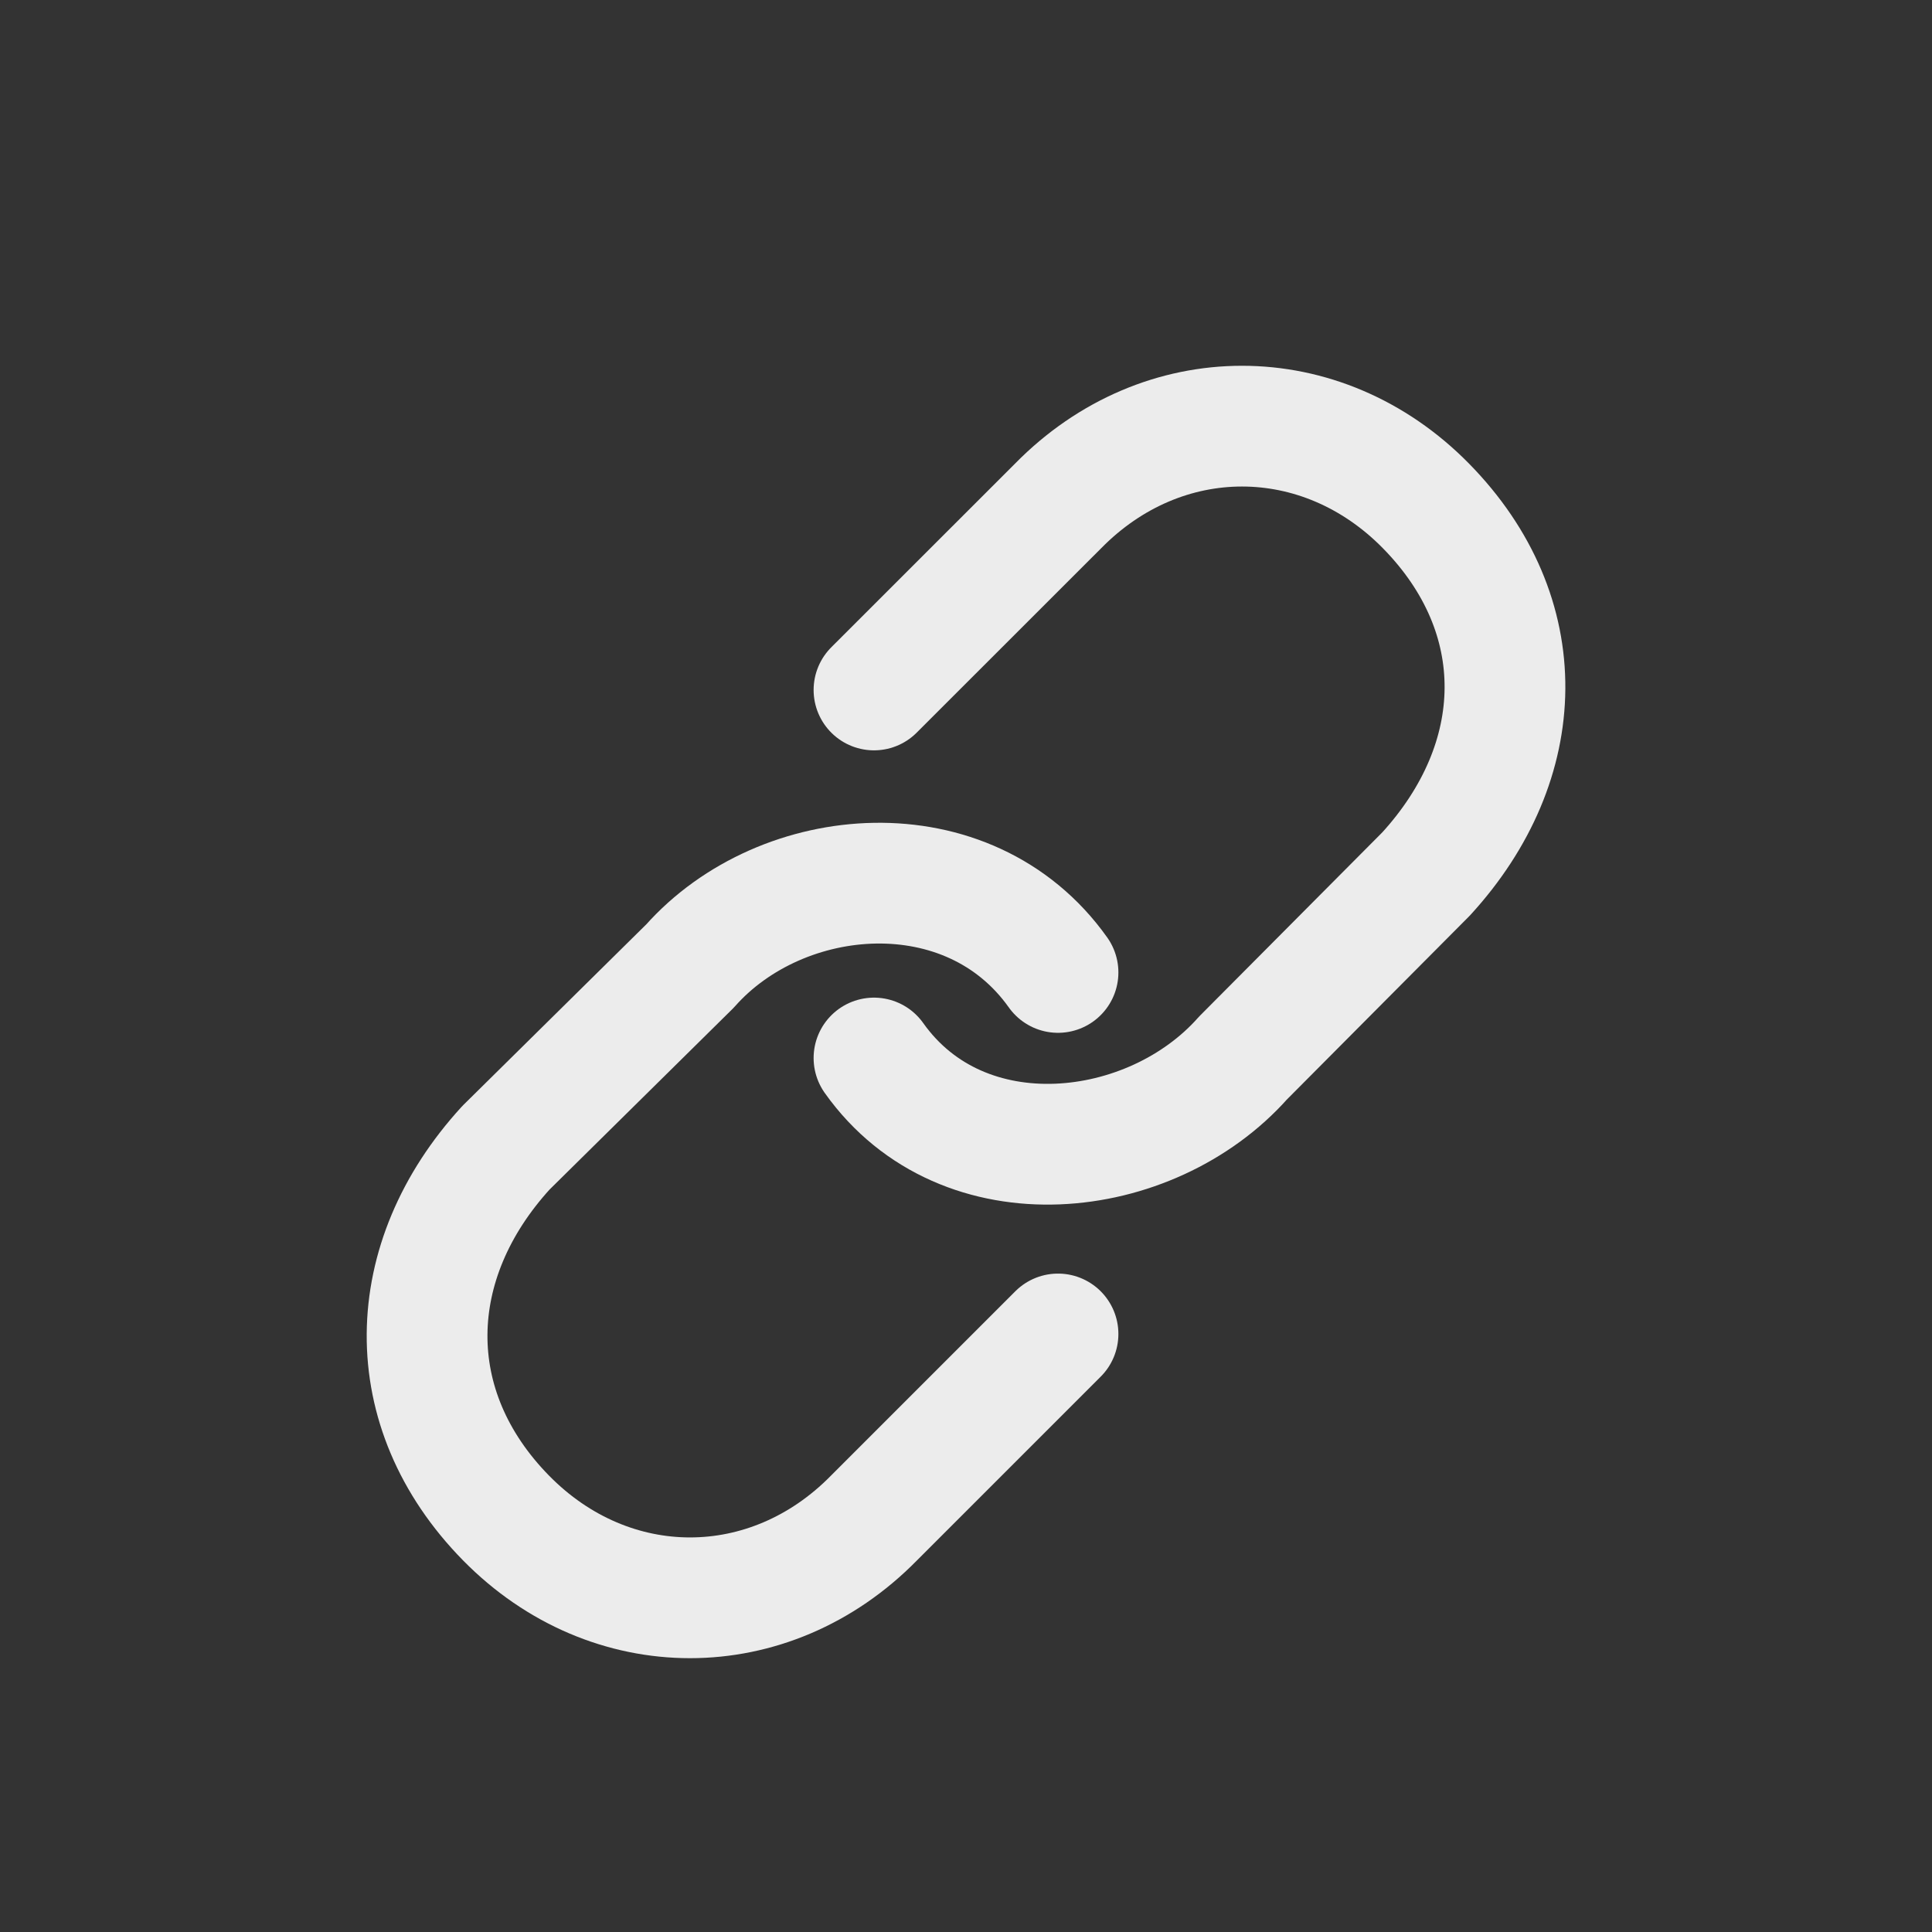
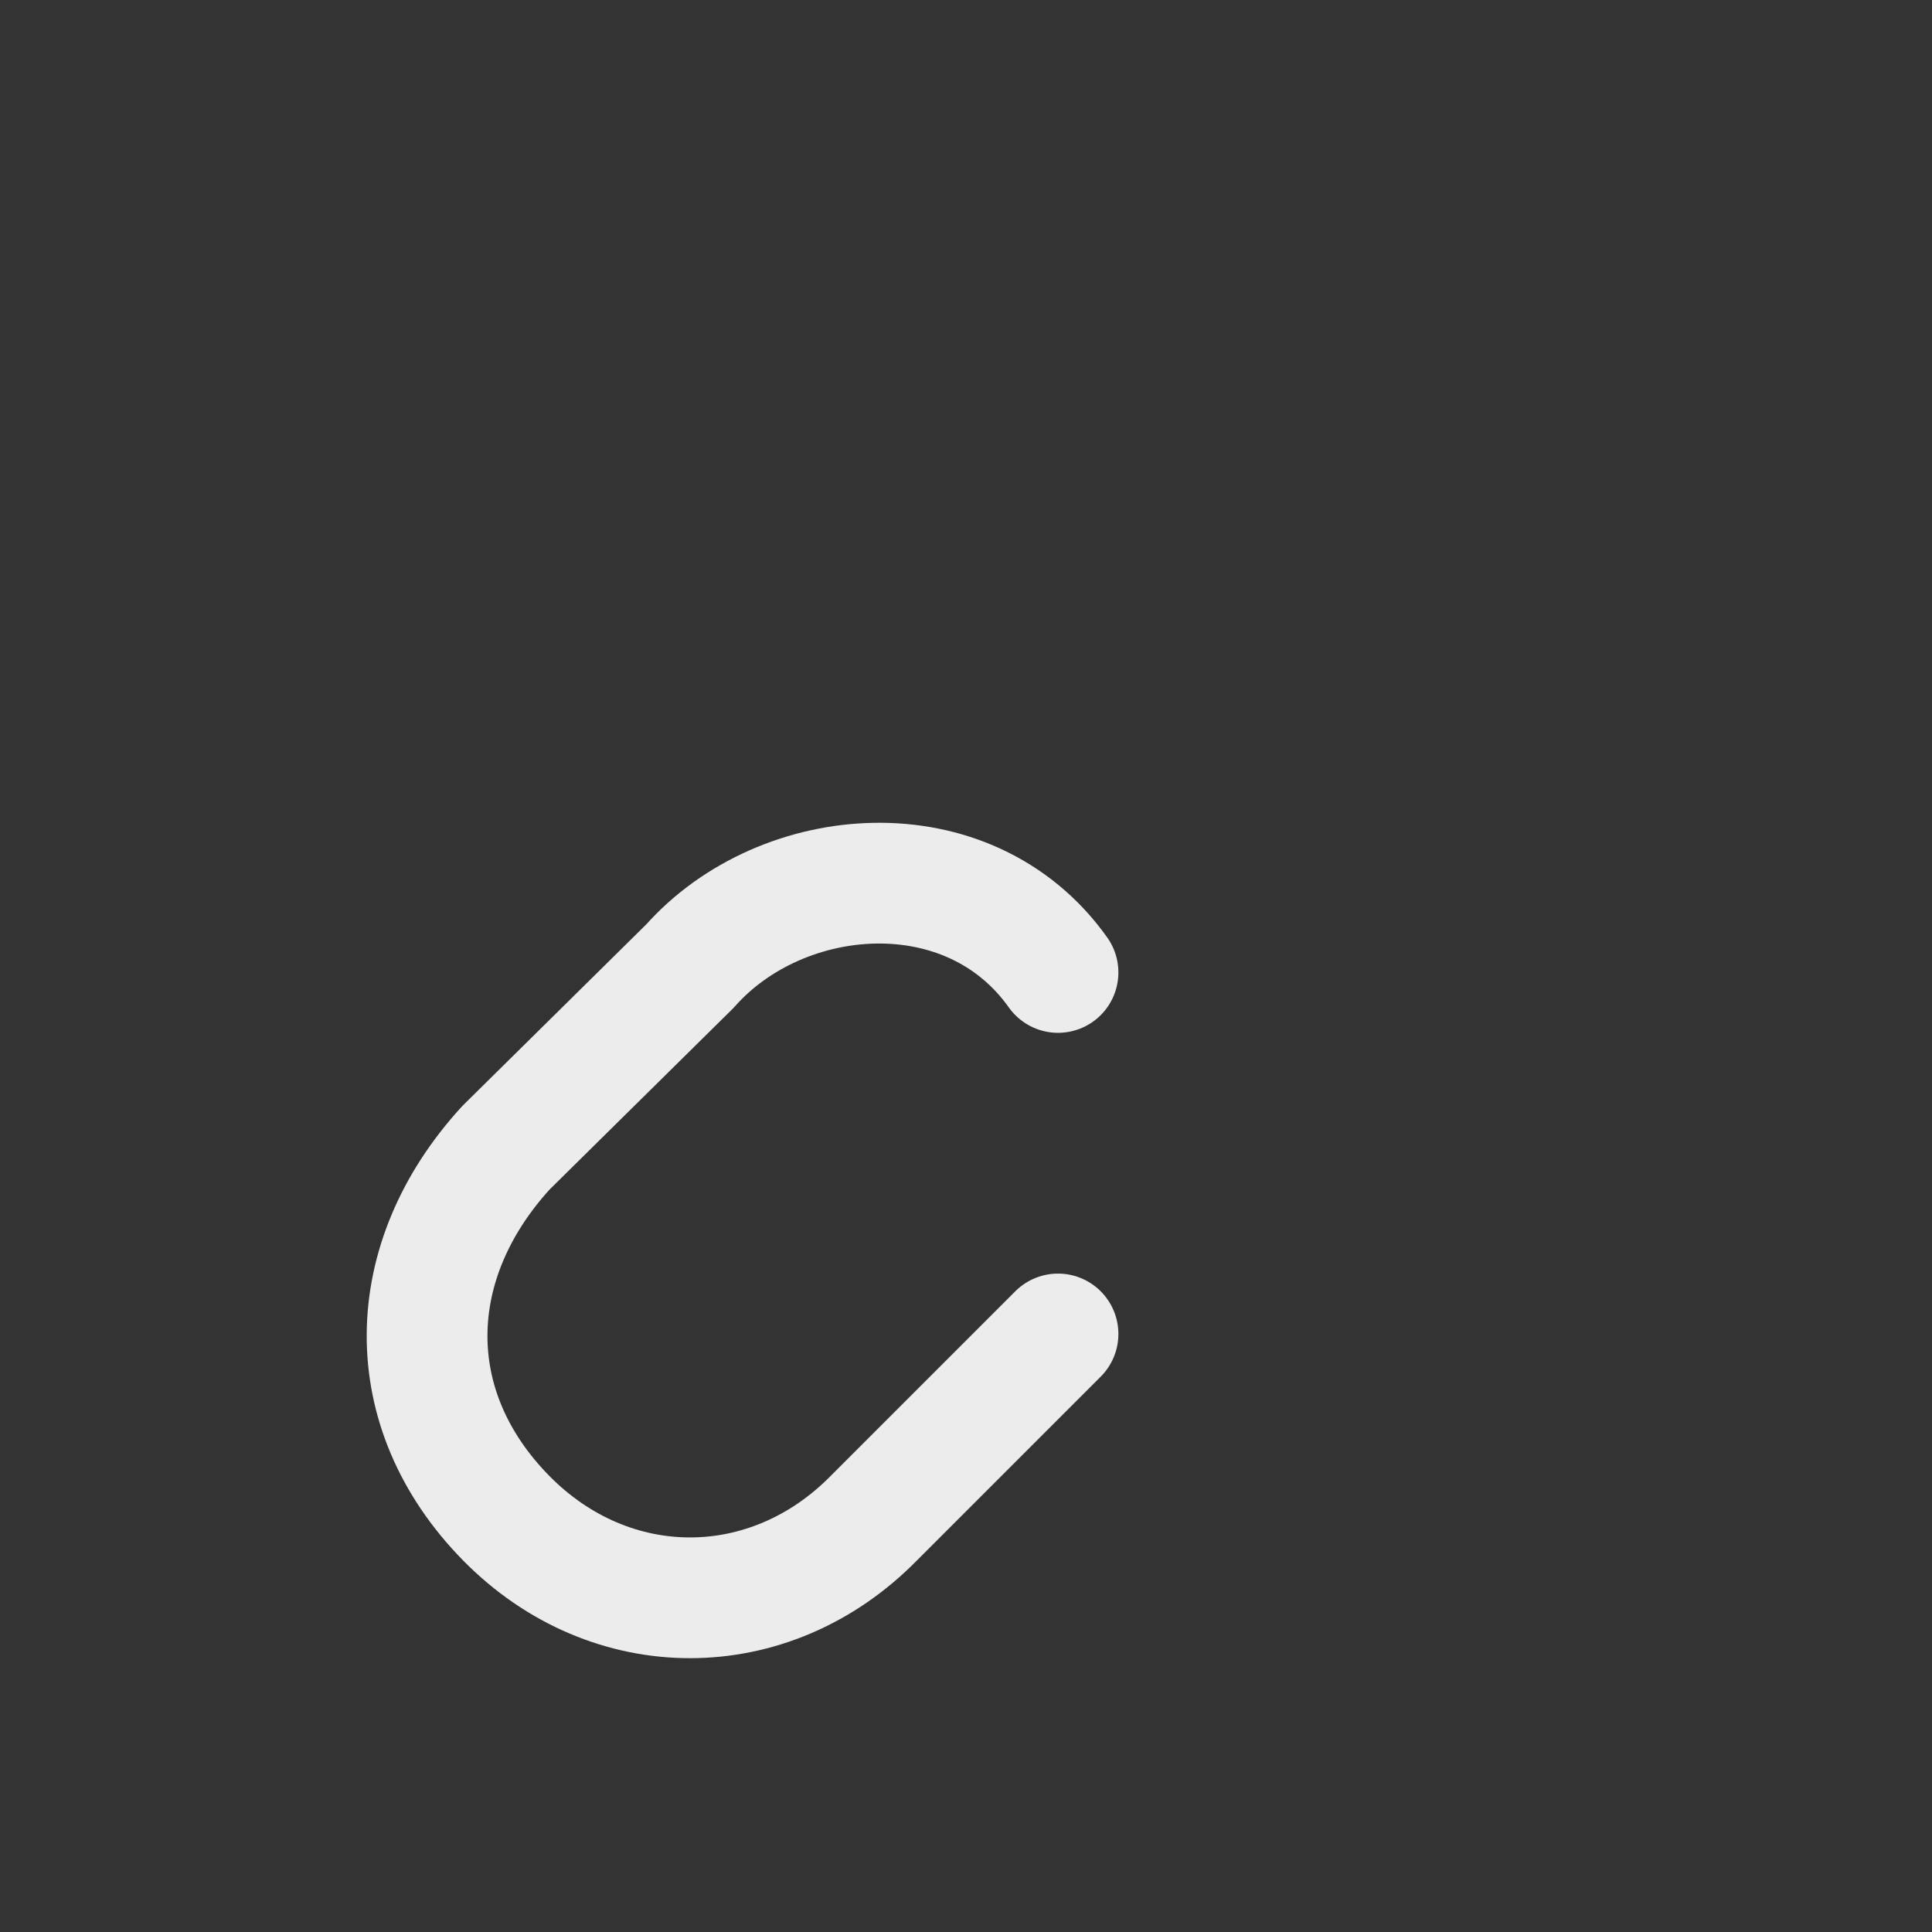
<svg xmlns="http://www.w3.org/2000/svg" width="24" height="24" viewBox="0 0 24 24" fill="none">
  <rect x="0" y="0" width="24" height="24" fill="#333333" stroke="none" />
-   <path d="M10.857 13.143C11.966 14.705 14.299 14.431 15.441 13.143L17.715 10.857C18.999 9.454 19.045 7.641 17.715 6.286C16.416 4.963 14.441 4.963 13.143 6.286L10.857 8.571" stroke="#ECECEC" stroke-width="1.5" stroke-linecap="round" stroke-linejoin="round" />
  <path d="M13.143 12.08C12.034 10.518 9.714 10.712 8.572 12L6.286 14.257C5.001 15.661 4.956 17.502 6.286 18.857C7.584 20.179 9.559 20.179 10.857 18.857L13.143 16.571" stroke="#ECECEC" stroke-width="1.5" stroke-linecap="round" stroke-linejoin="round" />
</svg>